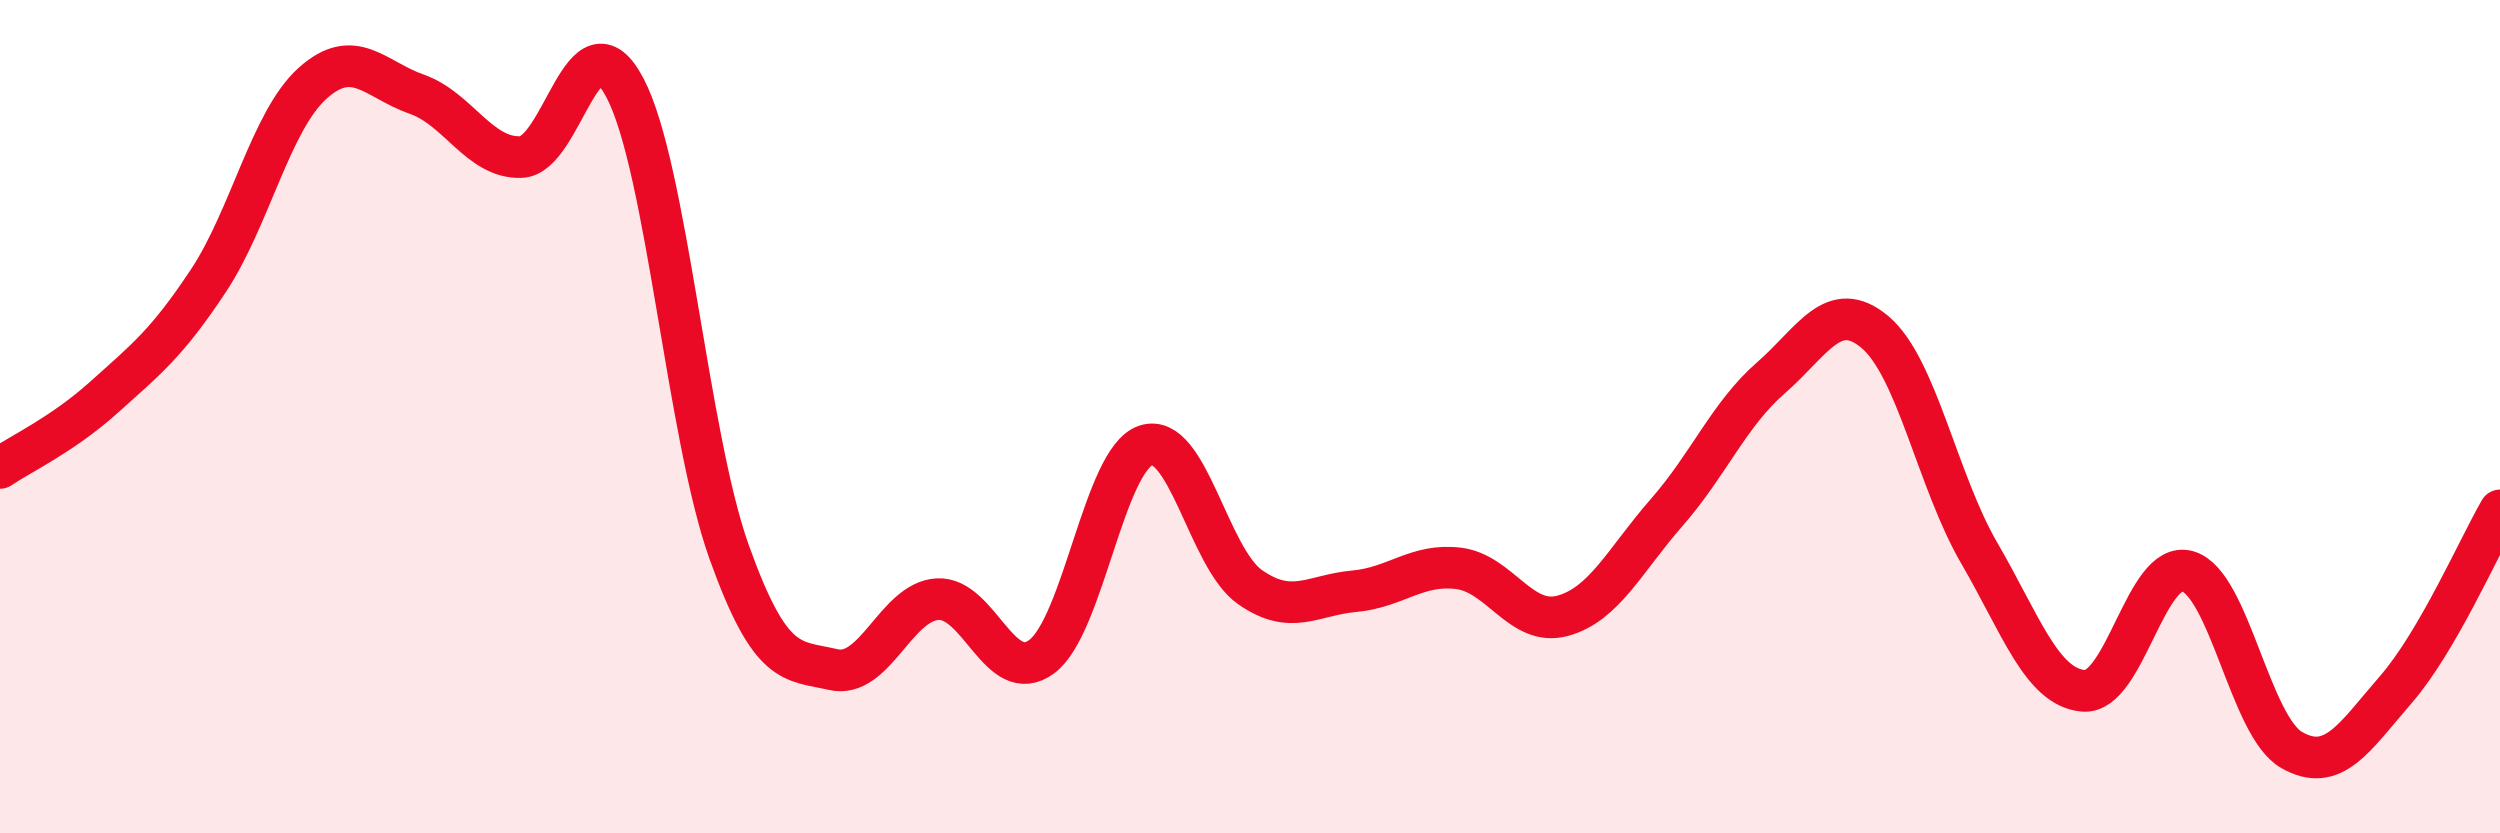
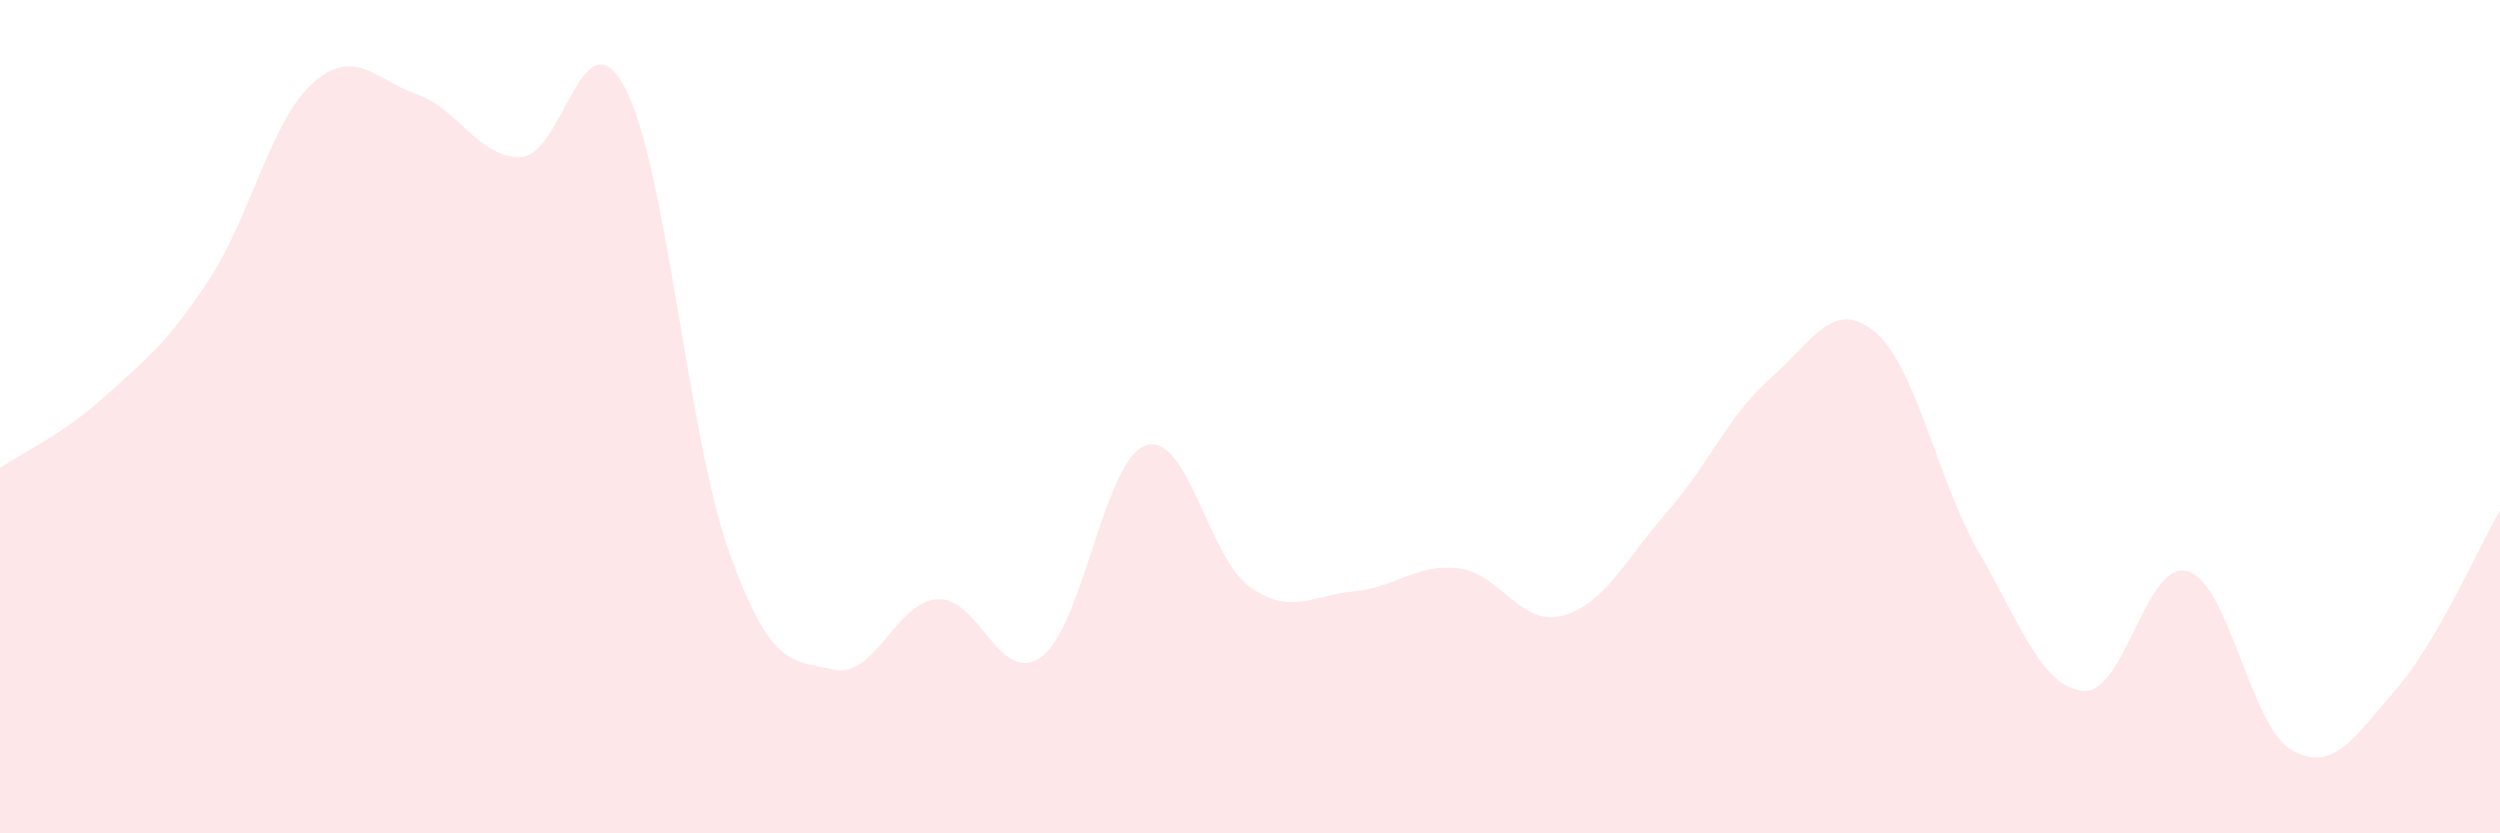
<svg xmlns="http://www.w3.org/2000/svg" width="60" height="20" viewBox="0 0 60 20">
  <path d="M 0,11.23 C 0.5,10.89 1.5,10.43 2.5,9.53 C 3.5,8.63 4,8.25 5,6.74 C 6,5.23 6.5,2.9 7.5,2 C 8.5,1.1 9,1.91 10,2.26 C 11,2.61 11.5,3.8 12.5,3.77 C 13.5,3.74 14,0.21 15,2.11 C 16,4.01 16.5,10.46 17.5,13.25 C 18.5,16.04 19,15.84 20,16.07 C 21,16.3 21.5,14.44 22.5,14.38 C 23.5,14.32 24,16.5 25,15.76 C 26,15.02 26.5,11.02 27.5,10.69 C 28.5,10.36 29,13.39 30,14.09 C 31,14.79 31.5,14.28 32.5,14.19 C 33.5,14.1 34,13.52 35,13.64 C 36,13.76 36.5,15.05 37.5,14.78 C 38.5,14.51 39,13.44 40,12.3 C 41,11.16 41.5,9.94 42.5,9.07 C 43.5,8.2 44,7.13 45,7.97 C 46,8.81 46.5,11.55 47.5,13.27 C 48.5,14.99 49,16.49 50,16.58 C 51,16.67 51.5,13.43 52.5,13.71 C 53.5,13.99 54,17.43 55,18 C 56,18.57 56.5,17.7 57.5,16.55 C 58.5,15.4 59.5,13.11 60,12.25L60 20L0 20Z" fill="#EB0A25" opacity="0.1" stroke-linecap="round" stroke-linejoin="round" />
-   <path d="M 0,11.23 C 0.5,10.89 1.5,10.43 2.5,9.53 C 3.5,8.63 4,8.25 5,6.74 C 6,5.23 6.5,2.9 7.5,2 C 8.5,1.1 9,1.91 10,2.26 C 11,2.61 11.5,3.8 12.5,3.77 C 13.5,3.74 14,0.21 15,2.11 C 16,4.01 16.5,10.46 17.5,13.25 C 18.5,16.04 19,15.84 20,16.07 C 21,16.3 21.5,14.44 22.5,14.38 C 23.5,14.32 24,16.5 25,15.76 C 26,15.02 26.5,11.02 27.5,10.69 C 28.5,10.36 29,13.39 30,14.09 C 31,14.79 31.5,14.28 32.5,14.19 C 33.5,14.1 34,13.52 35,13.64 C 36,13.76 36.5,15.05 37.5,14.78 C 38.5,14.51 39,13.44 40,12.3 C 41,11.16 41.5,9.94 42.5,9.07 C 43.5,8.2 44,7.13 45,7.97 C 46,8.81 46.5,11.55 47.5,13.27 C 48.5,14.99 49,16.49 50,16.58 C 51,16.67 51.5,13.43 52.5,13.71 C 53.5,13.99 54,17.43 55,18 C 56,18.57 56.5,17.7 57.5,16.55 C 58.5,15.4 59.5,13.11 60,12.25" stroke="#EB0A25" stroke-width="1" fill="none" stroke-linecap="round" stroke-linejoin="round" />
</svg>